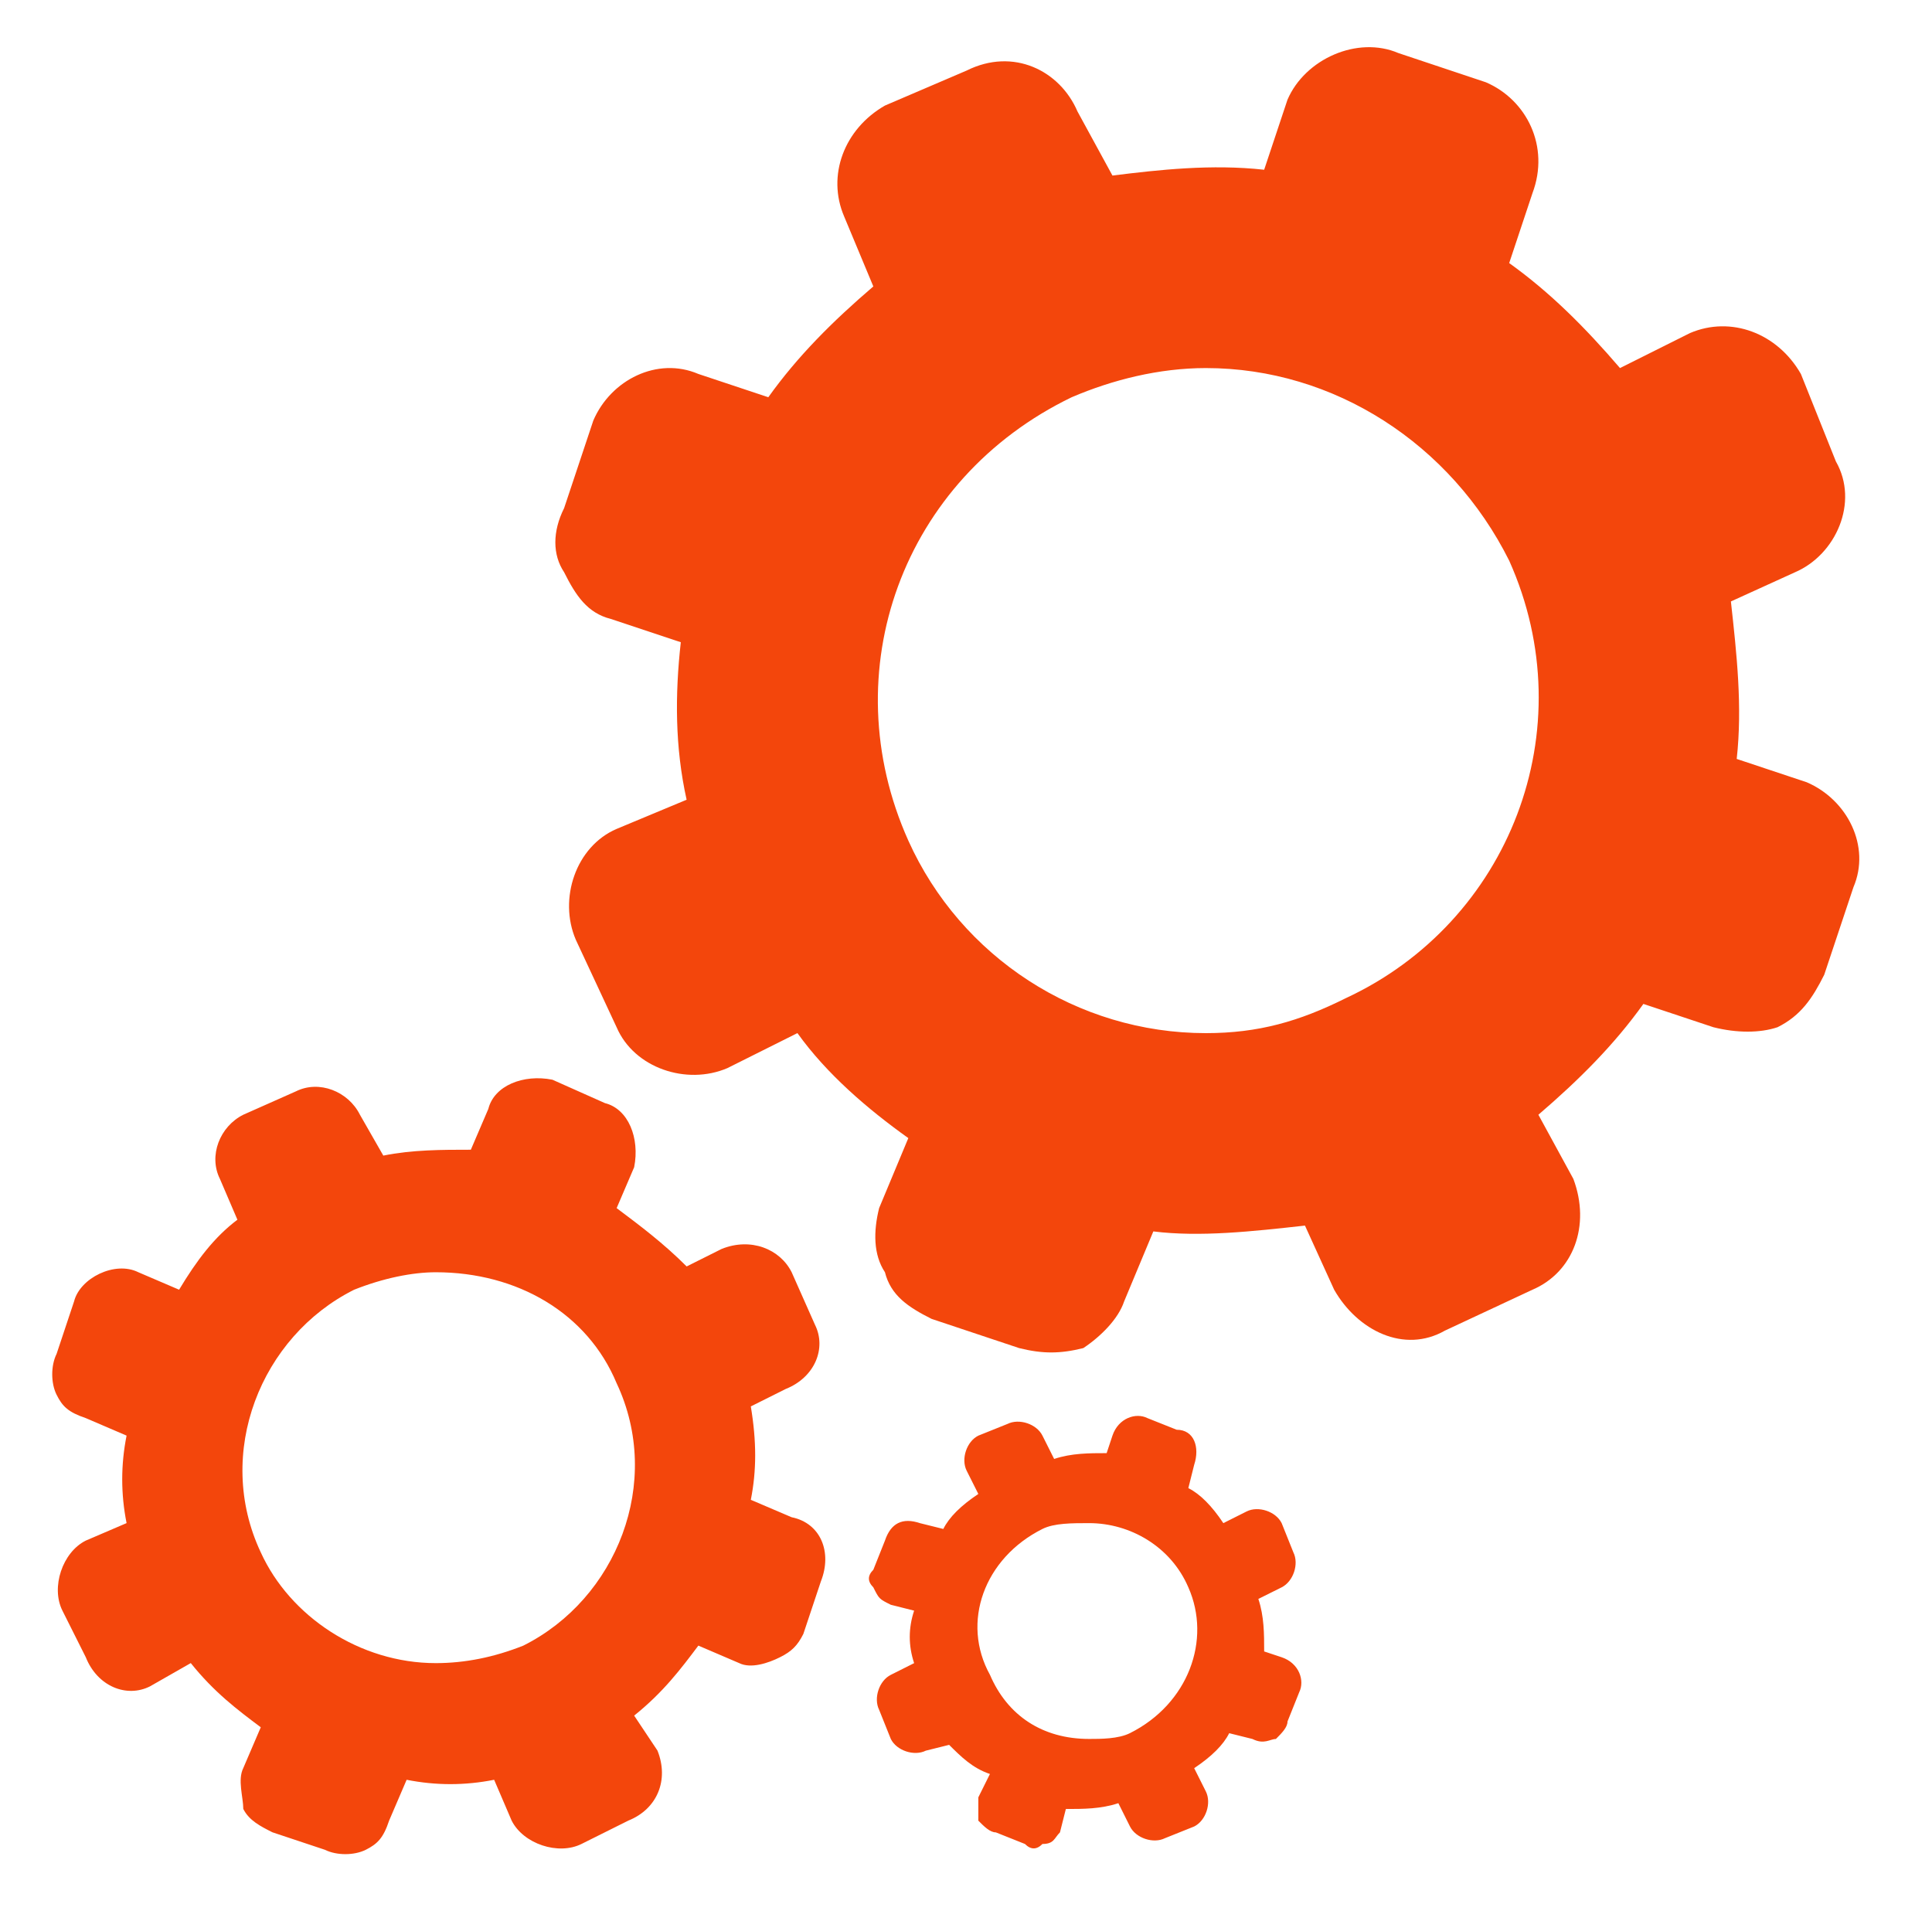
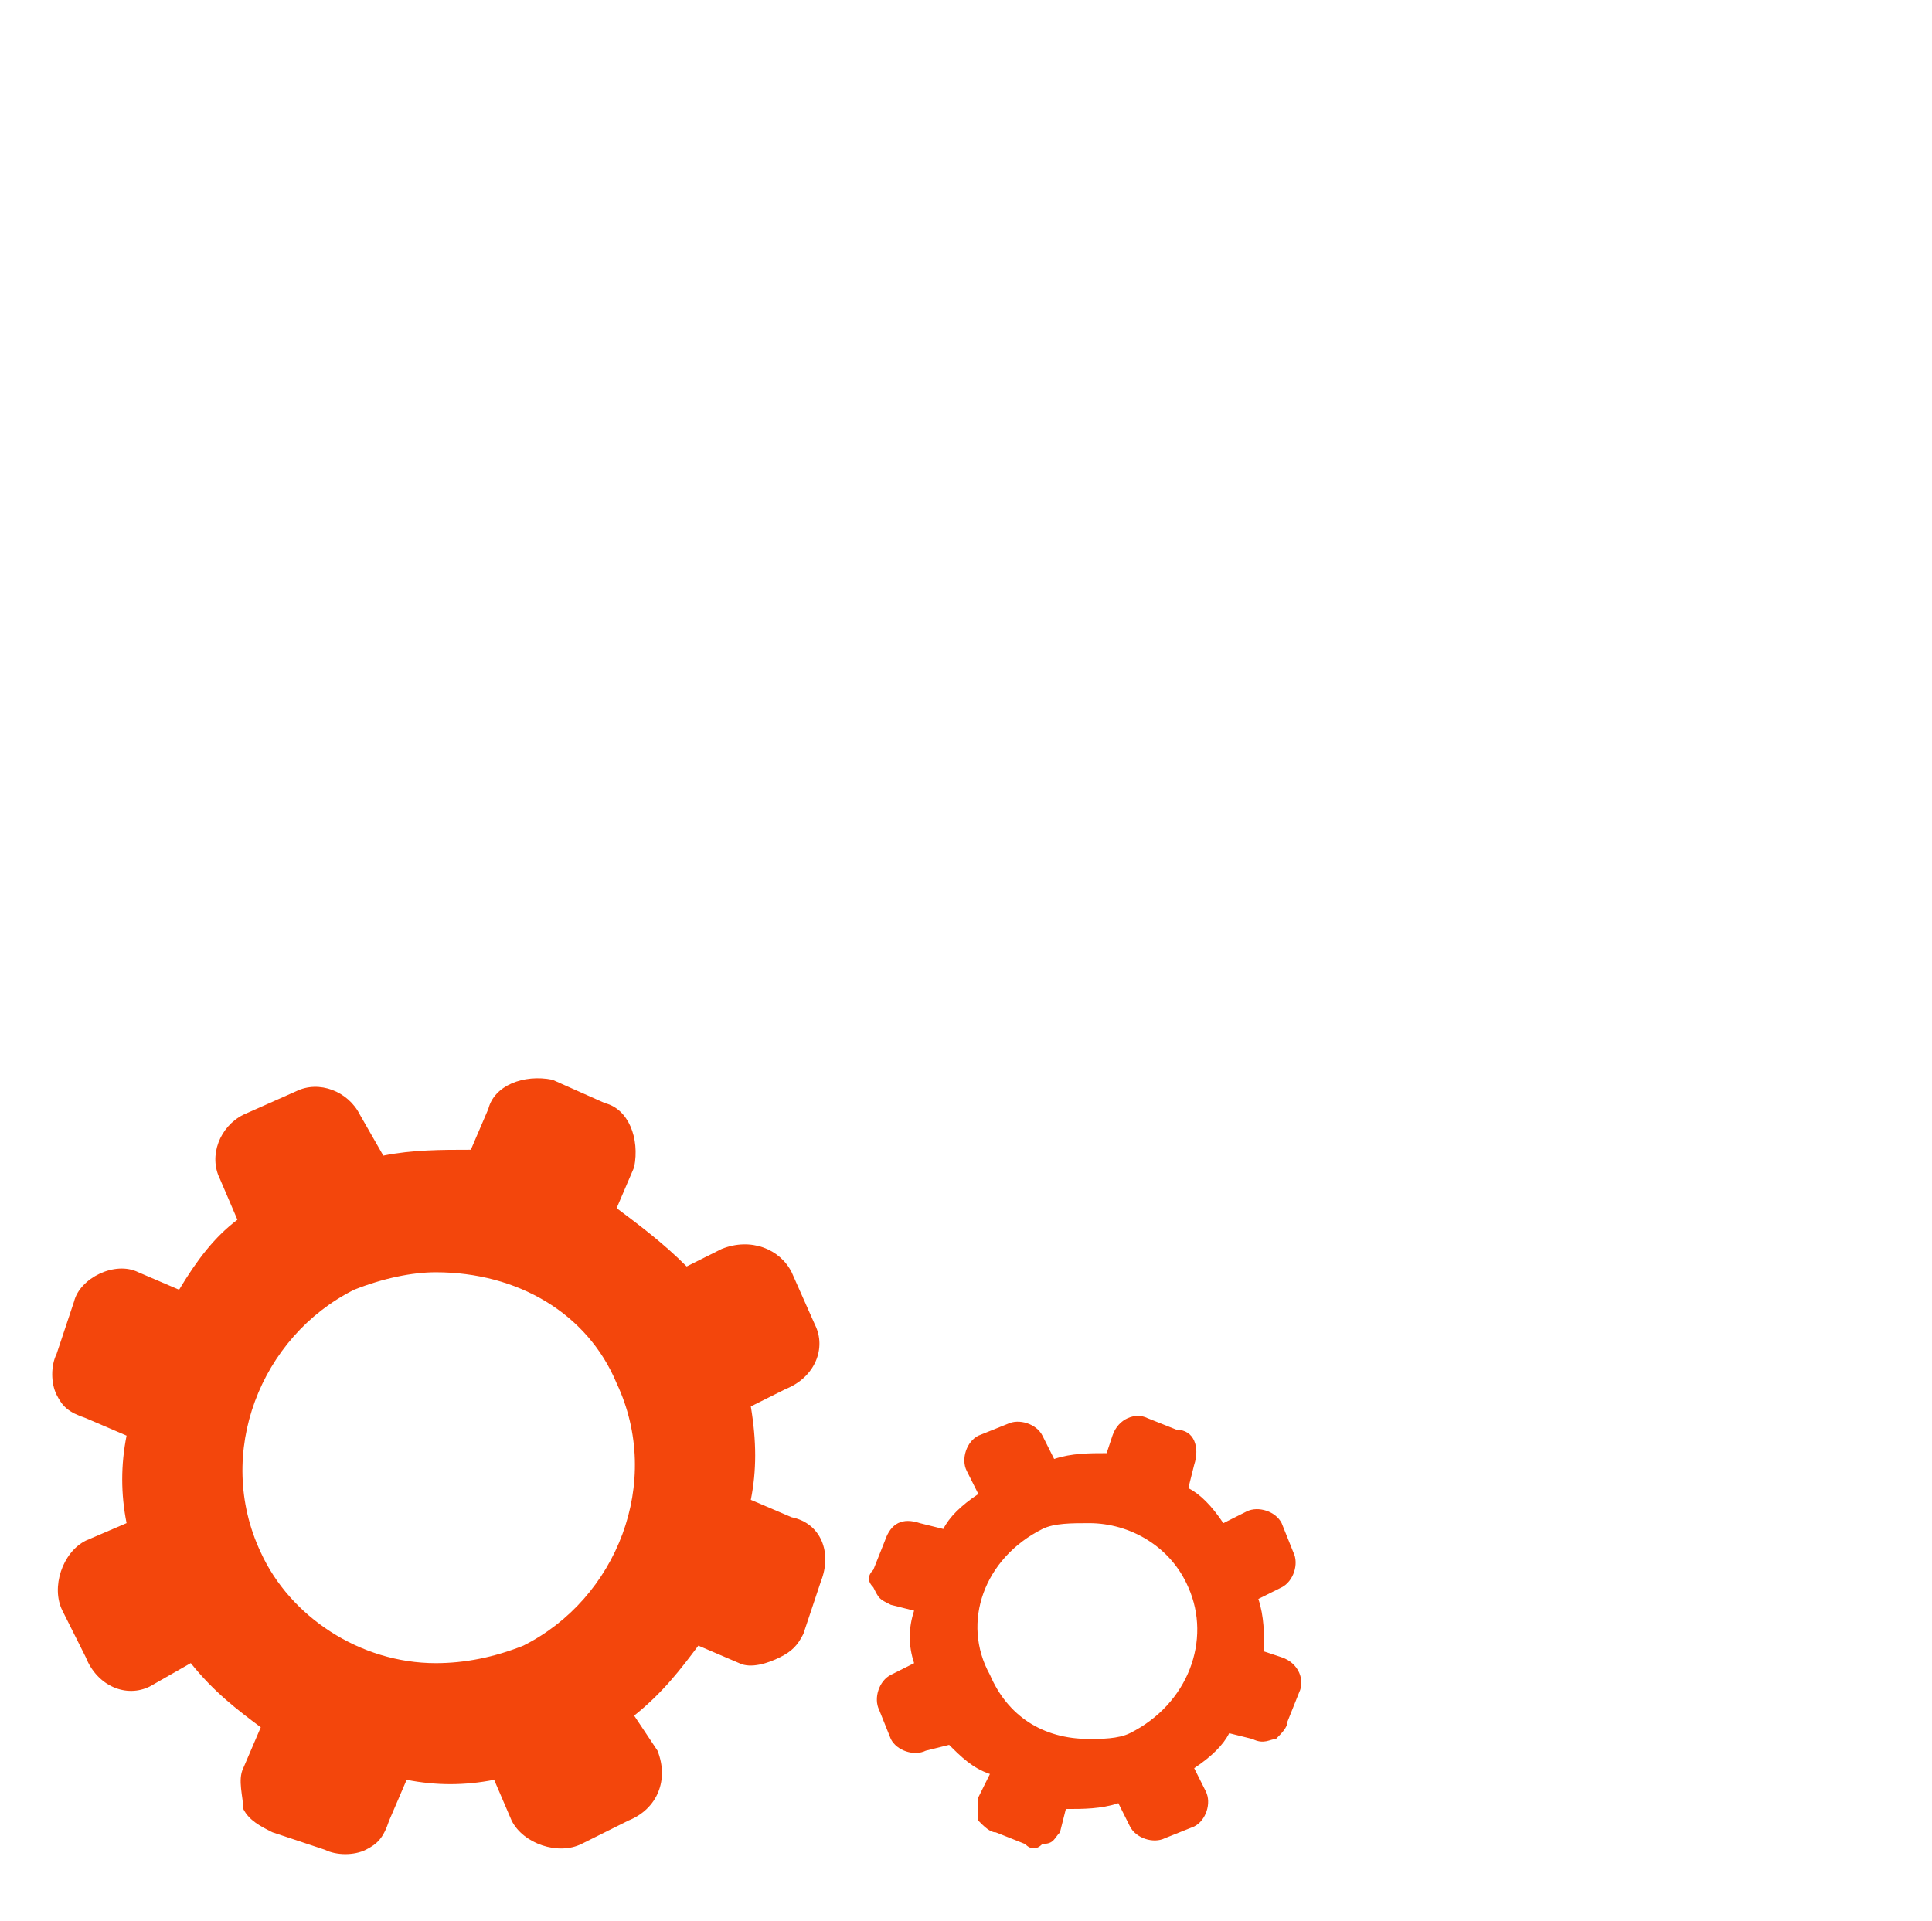
<svg xmlns="http://www.w3.org/2000/svg" version="1.1" id="Layer_1" x="0px" y="0px" width="100.72px" height="100.141px" viewBox="0 0 100.72 100.141" enable-background="new 0 0 100.72 100.141" xml:space="preserve">
  <path fill="none" d="z" />
  <g id="three115">
    <path fill="#F3460C" d="M27.281,85.799c-1.522,0.606-3.044,0.912-4.562,0.912c-3.957,0-7.606-2.435-9.125-5.777   c-2.434-5.171,0-11.255,4.865-13.69c1.521-0.606,3.04-0.912,4.259-0.912c4.255,0,7.904,2.131,9.426,5.781   C34.58,77.28,32.145,83.364,27.281,85.799L27.281,85.799z M41.27,79.105l-2.128-0.909c0.303-1.522,0.303-3.044,0-4.869l1.825-0.912   c1.519-0.606,2.128-2.128,1.519-3.347l-1.215-2.737c-0.609-1.215-2.128-1.825-3.649-1.215l-1.825,0.913   c-1.215-1.216-2.434-2.128-3.65-3.041l0.913-2.131c0.303-1.518-0.303-3.04-1.522-3.343l-2.737-1.22   c-1.518-0.303-3.04,0.307-3.343,1.522l-0.912,2.128c-1.522,0-3.044,0-4.563,0.306l-1.219-2.131   c-0.606-1.216-2.127-1.826-3.343-1.216l-2.737,1.216c-1.219,0.609-1.825,2.131-1.219,3.346l0.912,2.128   c-1.215,0.913-2.128,2.131-3.04,3.649l-2.128-0.912c-1.219-0.606-3.044,0.306-3.347,1.522l-0.912,2.737   c-0.303,0.61-0.303,1.522,0,2.128c0.303,0.609,0.609,0.912,1.522,1.219l2.127,0.913c-0.303,1.522-0.303,3.04,0,4.562l-2.127,0.912   c-1.219,0.61-1.825,2.435-1.219,3.649l1.219,2.431c0.605,1.522,2.127,2.131,3.343,1.522l2.131-1.216   c1.215,1.519,2.431,2.435,3.649,3.347l-0.912,2.128c-0.307,0.609,0,1.521,0,2.128c0.303,0.609,0.912,0.912,1.519,1.219l2.737,0.912   c0.61,0.303,1.522,0.303,2.131,0c0.606-0.307,0.913-0.609,1.216-1.522l0.913-2.128c1.522,0.303,3.04,0.303,4.562,0l0.912,2.128   c0.61,1.215,2.435,1.825,3.649,1.215l2.435-1.215c1.519-0.609,2.127-2.128,1.519-3.649l-1.216-1.825   c1.522-1.219,2.434-2.434,3.347-3.649l2.128,0.912c0.609,0.304,1.521,0,2.128-0.306c0.609-0.303,0.912-0.606,1.218-1.215   l0.913-2.737C43.397,80.934,42.791,79.412,41.27,79.105L41.27,79.105z" />
    <path fill="#F3460C" d="M58.908,90.361c-0.606,0.303-1.519,0.303-2.128,0.303c-2.434,0-4.259-1.216-5.171-3.343   c-1.518-2.737-0.303-6.084,2.737-7.606c0.609-0.303,1.522-0.303,2.434-0.303c2.128,0,4.259,1.215,5.171,3.347   C63.167,85.496,61.951,88.839,58.908,90.361L58.908,90.361z M66.816,86.405l-0.912-0.303c0-0.913,0-1.826-0.303-2.738l1.215-0.605   c0.61-0.307,0.913-1.219,0.61-1.825l-0.61-1.522c-0.303-0.61-1.215-0.913-1.825-0.61l-1.215,0.61   c-0.609-0.913-1.219-1.522-1.825-1.825l0.304-1.215c0.303-0.917,0-1.829-0.913-1.829l-1.522-0.606   c-0.606-0.307-1.519,0-1.825,0.913l-0.303,0.913c-0.913,0-1.825,0-2.737,0.303l-0.609-1.215c-0.303-0.61-1.215-0.913-1.825-0.61   l-1.518,0.61c-0.61,0.303-0.913,1.215-0.61,1.825l0.61,1.215c-0.913,0.609-1.522,1.215-1.825,1.825l-1.219-0.303   c-0.913-0.307-1.518,0-1.825,0.912l-0.605,1.519c-0.307,0.307-0.307,0.609,0,0.916c0.303,0.605,0.303,0.605,0.912,0.909   l1.215,0.306c-0.303,0.913-0.303,1.825,0,2.737l-1.215,0.61c-0.609,0.303-0.912,1.215-0.609,1.825l0.609,1.519   c0.303,0.609,1.215,0.912,1.825,0.609l1.215-0.303c0.609,0.606,1.215,1.215,2.127,1.519l-0.605,1.218c0,0.606,0,0.913,0,1.216   c0.303,0.303,0.605,0.61,0.912,0.61l1.518,0.605c0.307,0.307,0.61,0.307,0.913,0c0.609,0,0.609-0.303,0.913-0.605l0.307-1.219   c0.912,0,1.825,0,2.737-0.303l0.606,1.215c0.306,0.61,1.218,0.913,1.825,0.61l1.522-0.61c0.609-0.303,0.912-1.215,0.609-1.825   l-0.609-1.215c0.912-0.609,1.521-1.215,1.825-1.824l1.215,0.303c0.61,0.306,0.913,0,1.219,0c0.303-0.303,0.606-0.606,0.606-0.913   l0.609-1.522C68.032,87.623,67.729,86.711,66.816,86.405L66.816,86.405z" />
-     <path fill="#F3460C" d="M70.164,52.04c-2.435,1.215-4.562,1.825-7.3,1.825c-6.693,0-12.773-3.956-15.51-10.037   c-3.957-8.821-0.307-18.857,8.514-23.116c2.128-0.912,4.562-1.522,6.996-1.522c6.69,0,12.774,3.957,15.814,10.041   C82.63,38.048,78.678,48.084,70.164,52.04L70.164,52.04z M94.188,40.784l-3.649-1.215c0.303-2.737,0-5.475-0.303-8.211l3.343-1.522   c2.131-0.913,3.347-3.649,2.131-5.777l-1.825-4.562c-1.219-2.132-3.649-3.044-5.781-2.132l-3.649,1.825   c-1.825-2.127-3.649-3.952-5.777-5.474l1.215-3.649c0.913-2.431-0.303-4.865-2.431-5.778L72.9,2.766   c-2.131-0.912-4.869,0.307-5.781,2.435L65.904,8.85c-2.737-0.303-5.475,0-7.909,0.303L56.171,5.81   c-0.913-2.131-3.343-3.347-5.778-2.131l-4.259,1.825c-2.127,1.219-3.04,3.65-2.127,5.781l1.522,3.649   c-2.132,1.825-3.957,3.65-5.475,5.777l-3.649-1.215c-2.131-0.913-4.562,0.303-5.474,2.43l-1.522,4.566   c-0.61,1.215-0.61,2.43,0,3.343c0.609,1.219,1.215,2.128,2.434,2.434l3.649,1.215c-0.306,2.738-0.306,5.475,0.303,8.212   l-3.65,1.522c-2.127,0.913-3.04,3.649-2.127,5.777l2.127,4.562c0.913,2.131,3.65,3.044,5.778,2.131l3.649-1.825   c1.522,2.127,3.649,3.953,5.781,5.475l-1.522,3.649c-0.303,1.216-0.303,2.431,0.303,3.343c0.307,1.219,1.219,1.825,2.434,2.434   l4.562,1.522c1.215,0.303,2.128,0.303,3.347,0c0.913-0.609,1.825-1.522,2.127-2.434l1.522-3.649c2.431,0.303,5.168,0,7.905-0.304   l1.522,3.343c1.215,2.132,3.649,3.347,5.777,2.132l4.563-2.132c2.131-0.912,3.043-3.343,2.131-5.777L80.2,58.12   c2.128-1.826,3.953-3.65,5.474-5.778l3.65,1.215c1.215,0.307,2.43,0.307,3.343,0c1.219-0.605,1.825-1.518,2.435-2.737l1.522-4.562   C97.535,44.132,96.316,41.697,94.188,40.784L94.188,40.784z" />
  </g>
  <path fill="none" d="z" />
</svg>